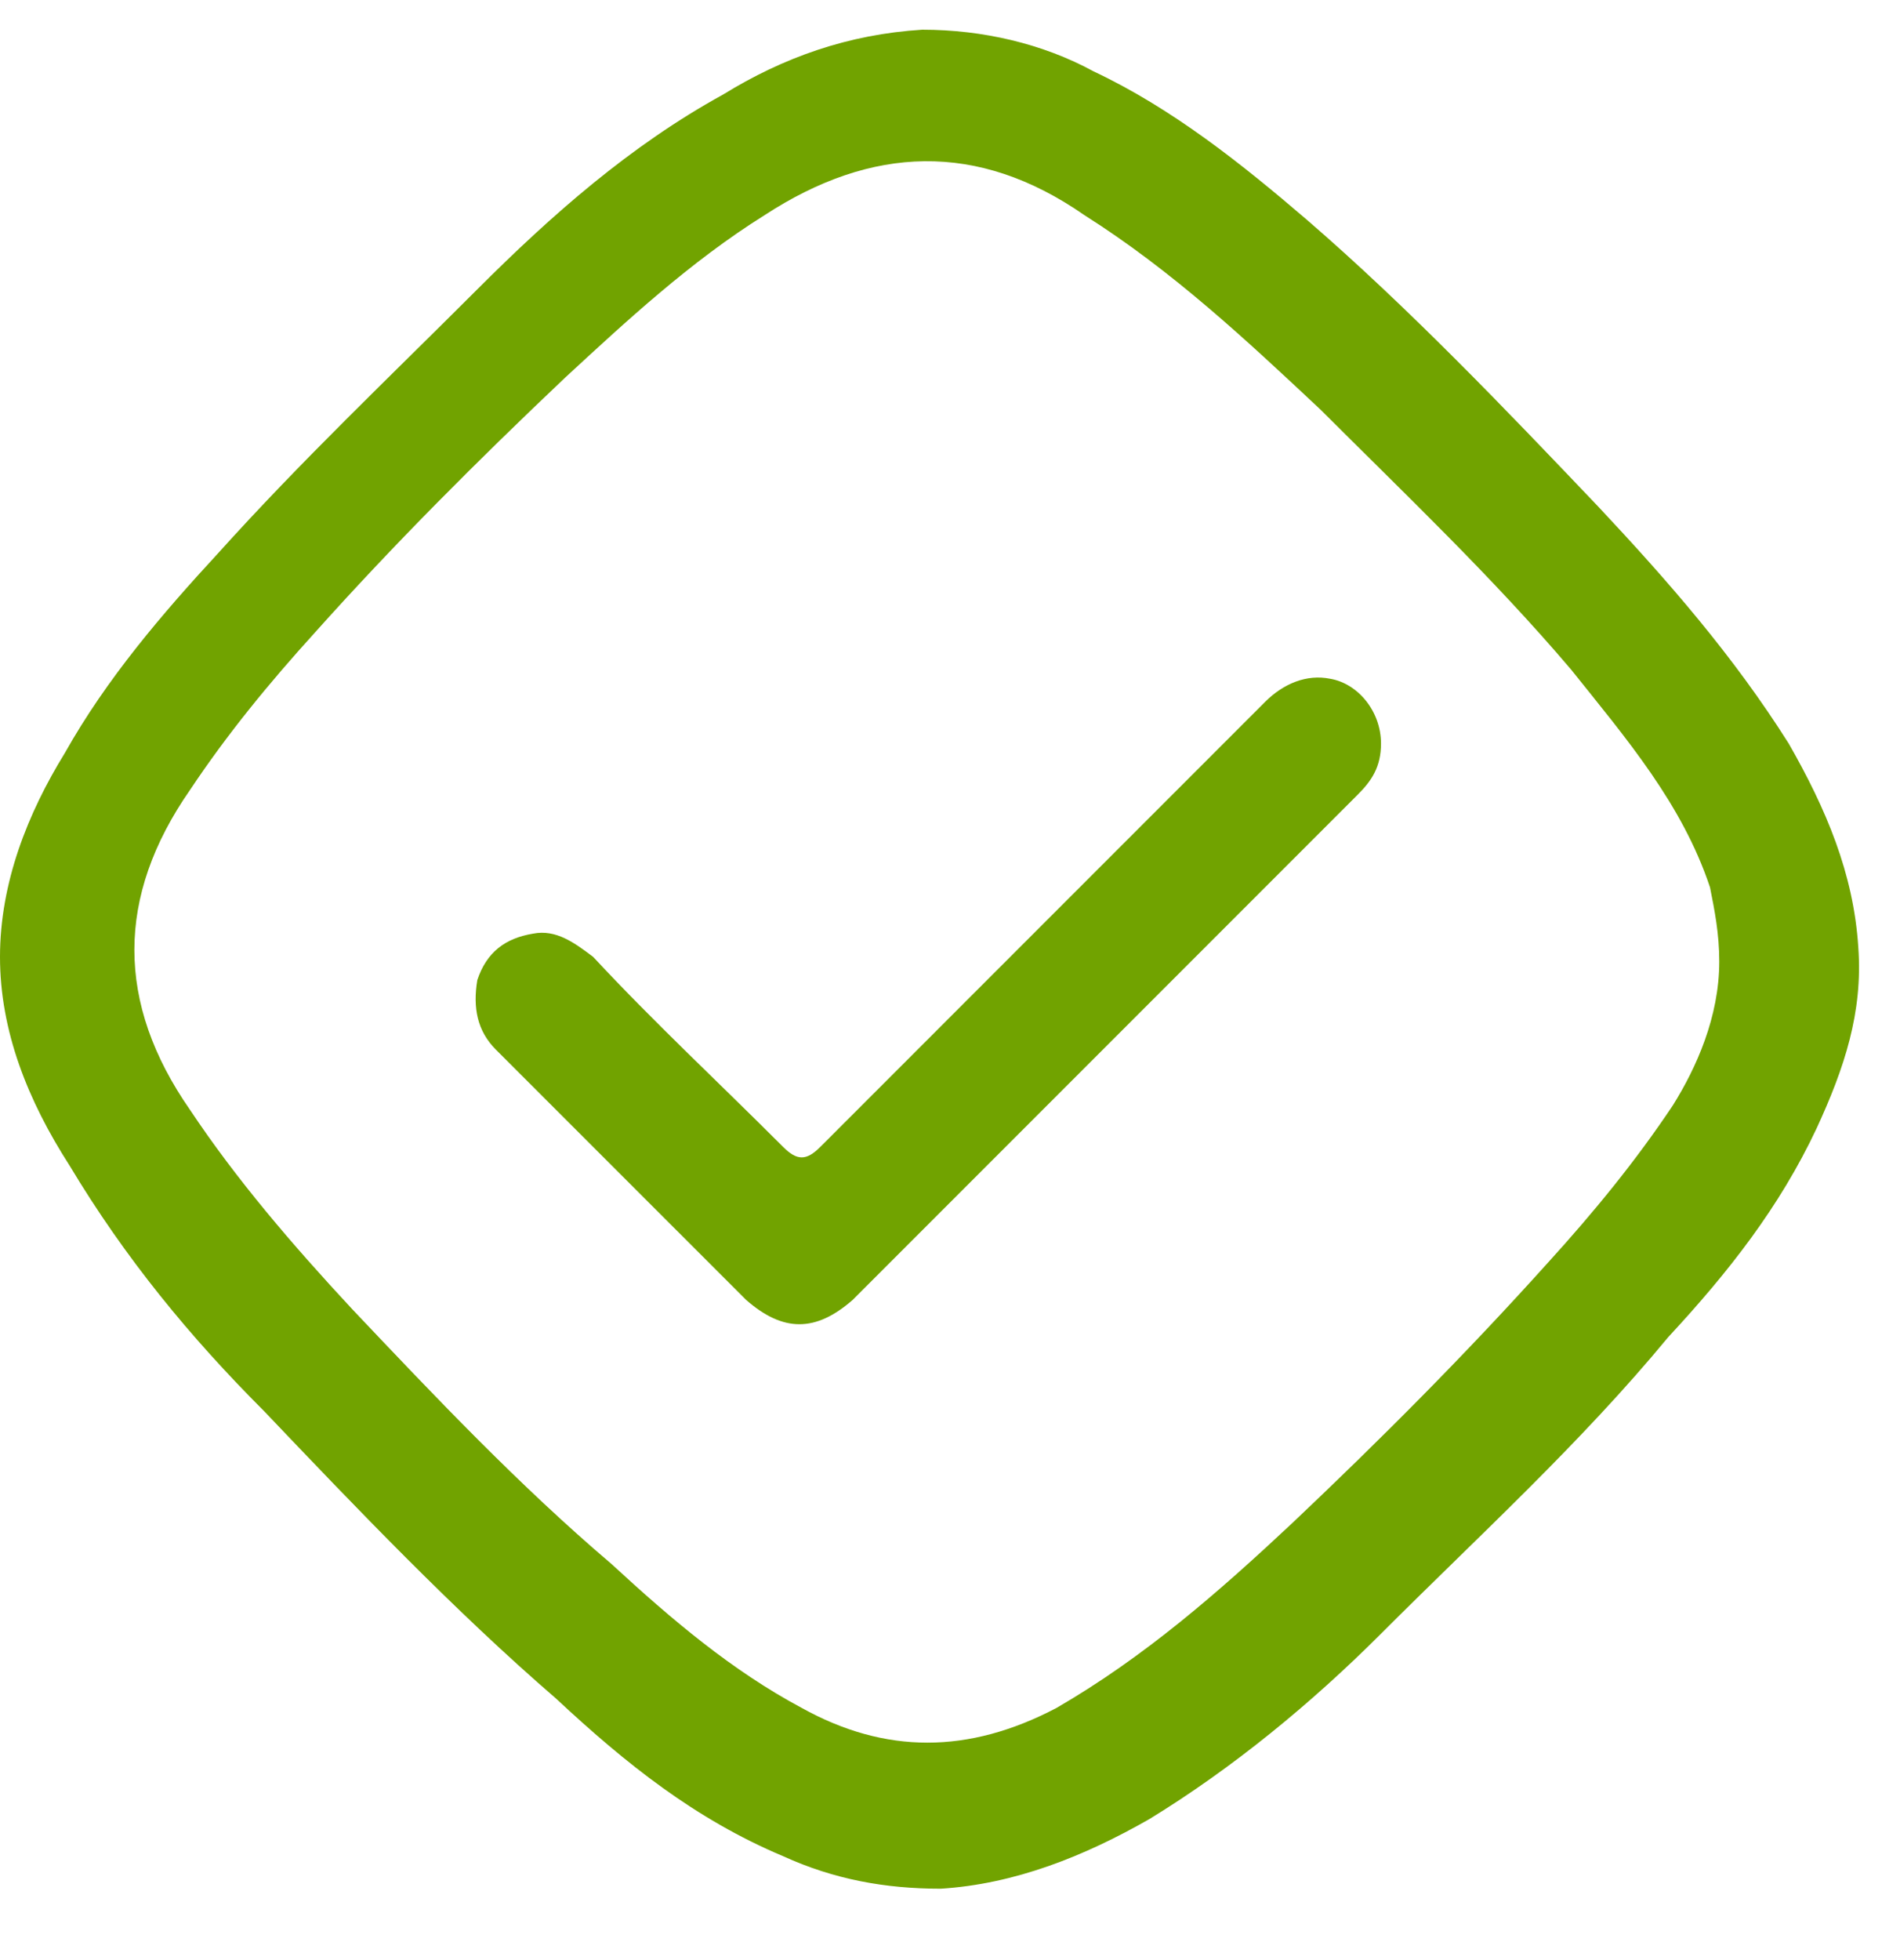
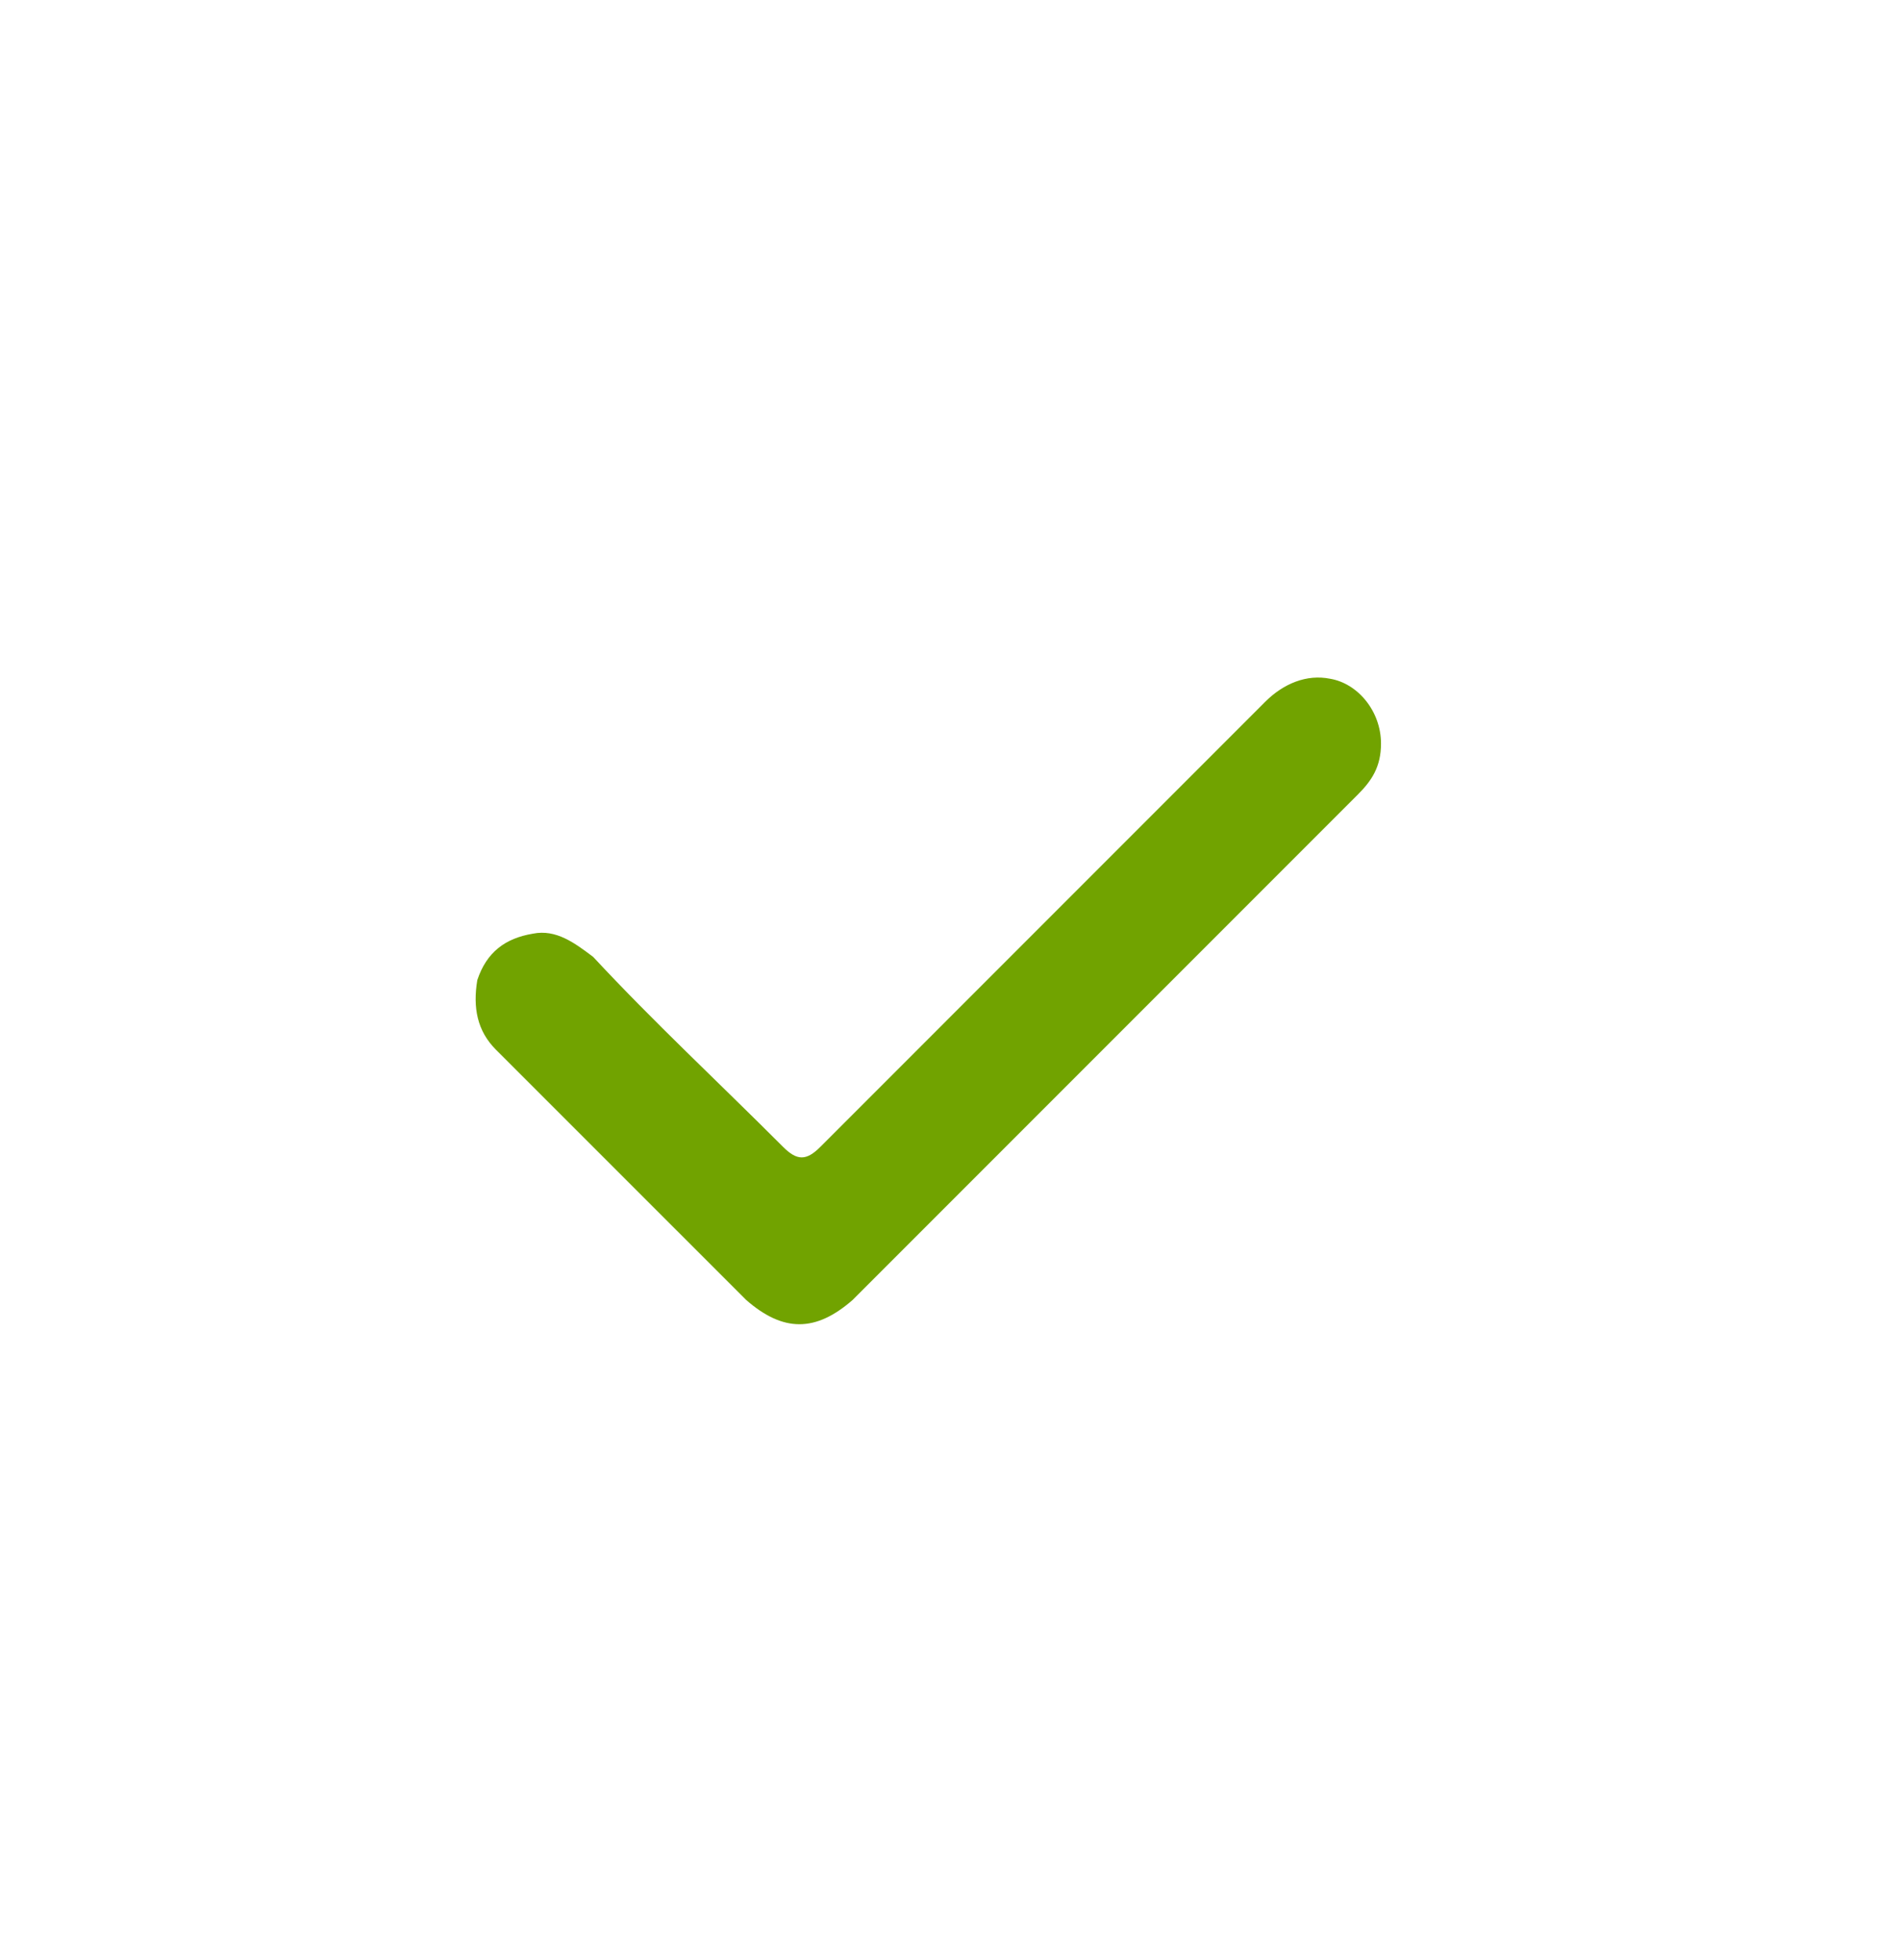
<svg xmlns="http://www.w3.org/2000/svg" width="32" height="33" viewBox="0 0 32 33" fill="none">
-   <path d="M0 16.11C0 14.861 0.468 13.69 1.093 12.676C1.795 11.427 2.732 10.334 3.668 9.32C5.073 7.759 6.556 6.354 8.039 4.871C9.288 3.622 10.615 2.451 12.176 1.593C13.19 0.968 14.283 0.578 15.532 0.5C16.546 0.5 17.561 0.734 18.419 1.202C19.746 1.827 20.917 2.763 22.01 3.7C23.727 5.183 25.366 6.9 26.927 8.539C28.098 9.788 29.19 11.037 30.127 12.52C30.751 13.612 31.22 14.705 31.298 15.954C31.376 17.046 31.063 17.983 30.595 18.998C29.971 20.324 29.112 21.417 28.098 22.51C26.615 24.305 24.898 25.866 23.259 27.505C22.088 28.676 20.761 29.768 19.356 30.627C18.263 31.251 17.093 31.72 15.844 31.798C14.907 31.798 14.049 31.642 13.19 31.251C11.707 30.627 10.537 29.69 9.366 28.598C7.649 27.115 6.01 25.398 4.449 23.759C3.2 22.51 2.107 21.183 1.171 19.622C0.468 18.529 0 17.358 0 16.11ZM28.956 16.188C28.956 15.72 28.878 15.329 28.8 14.939C28.332 13.534 27.395 12.441 26.459 11.271C25.132 9.71 23.649 8.305 22.244 6.9C20.995 5.729 19.746 4.559 18.263 3.622C16.468 2.373 14.673 2.451 12.878 3.622C11.629 4.402 10.537 5.417 9.522 6.354C8.039 7.759 6.634 9.163 5.307 10.646C4.527 11.505 3.824 12.363 3.2 13.3C1.951 15.095 1.951 16.89 3.2 18.685C3.98 19.856 4.917 20.949 5.932 22.041C7.337 23.524 8.741 25.007 10.302 26.334C11.317 27.271 12.332 28.129 13.502 28.754C14.907 29.534 16.312 29.534 17.795 28.754C19.278 27.895 20.527 26.802 21.776 25.632C23.259 24.227 24.663 22.822 26.068 21.261C26.849 20.402 27.551 19.544 28.176 18.607C28.566 17.983 28.956 17.124 28.956 16.188Z" fill="#71A300" />
  <path d="M23.259 12.519C23.259 12.91 23.102 13.144 22.868 13.378C20.995 15.251 19.122 17.124 17.249 18.997C16.312 19.934 15.298 20.949 14.361 21.885C13.737 22.431 13.19 22.431 12.566 21.885C11.161 20.48 9.756 19.075 8.351 17.671C8.039 17.358 7.961 16.968 8.039 16.5C8.195 16.032 8.507 15.797 8.976 15.719C9.366 15.641 9.678 15.875 9.99 16.11C11.005 17.202 12.098 18.217 13.19 19.31C13.424 19.544 13.581 19.544 13.815 19.31C16.312 16.812 18.81 14.314 21.307 11.817C21.619 11.505 22.01 11.349 22.4 11.427C22.868 11.505 23.259 11.973 23.259 12.519Z" fill="#71A300" />
</svg>